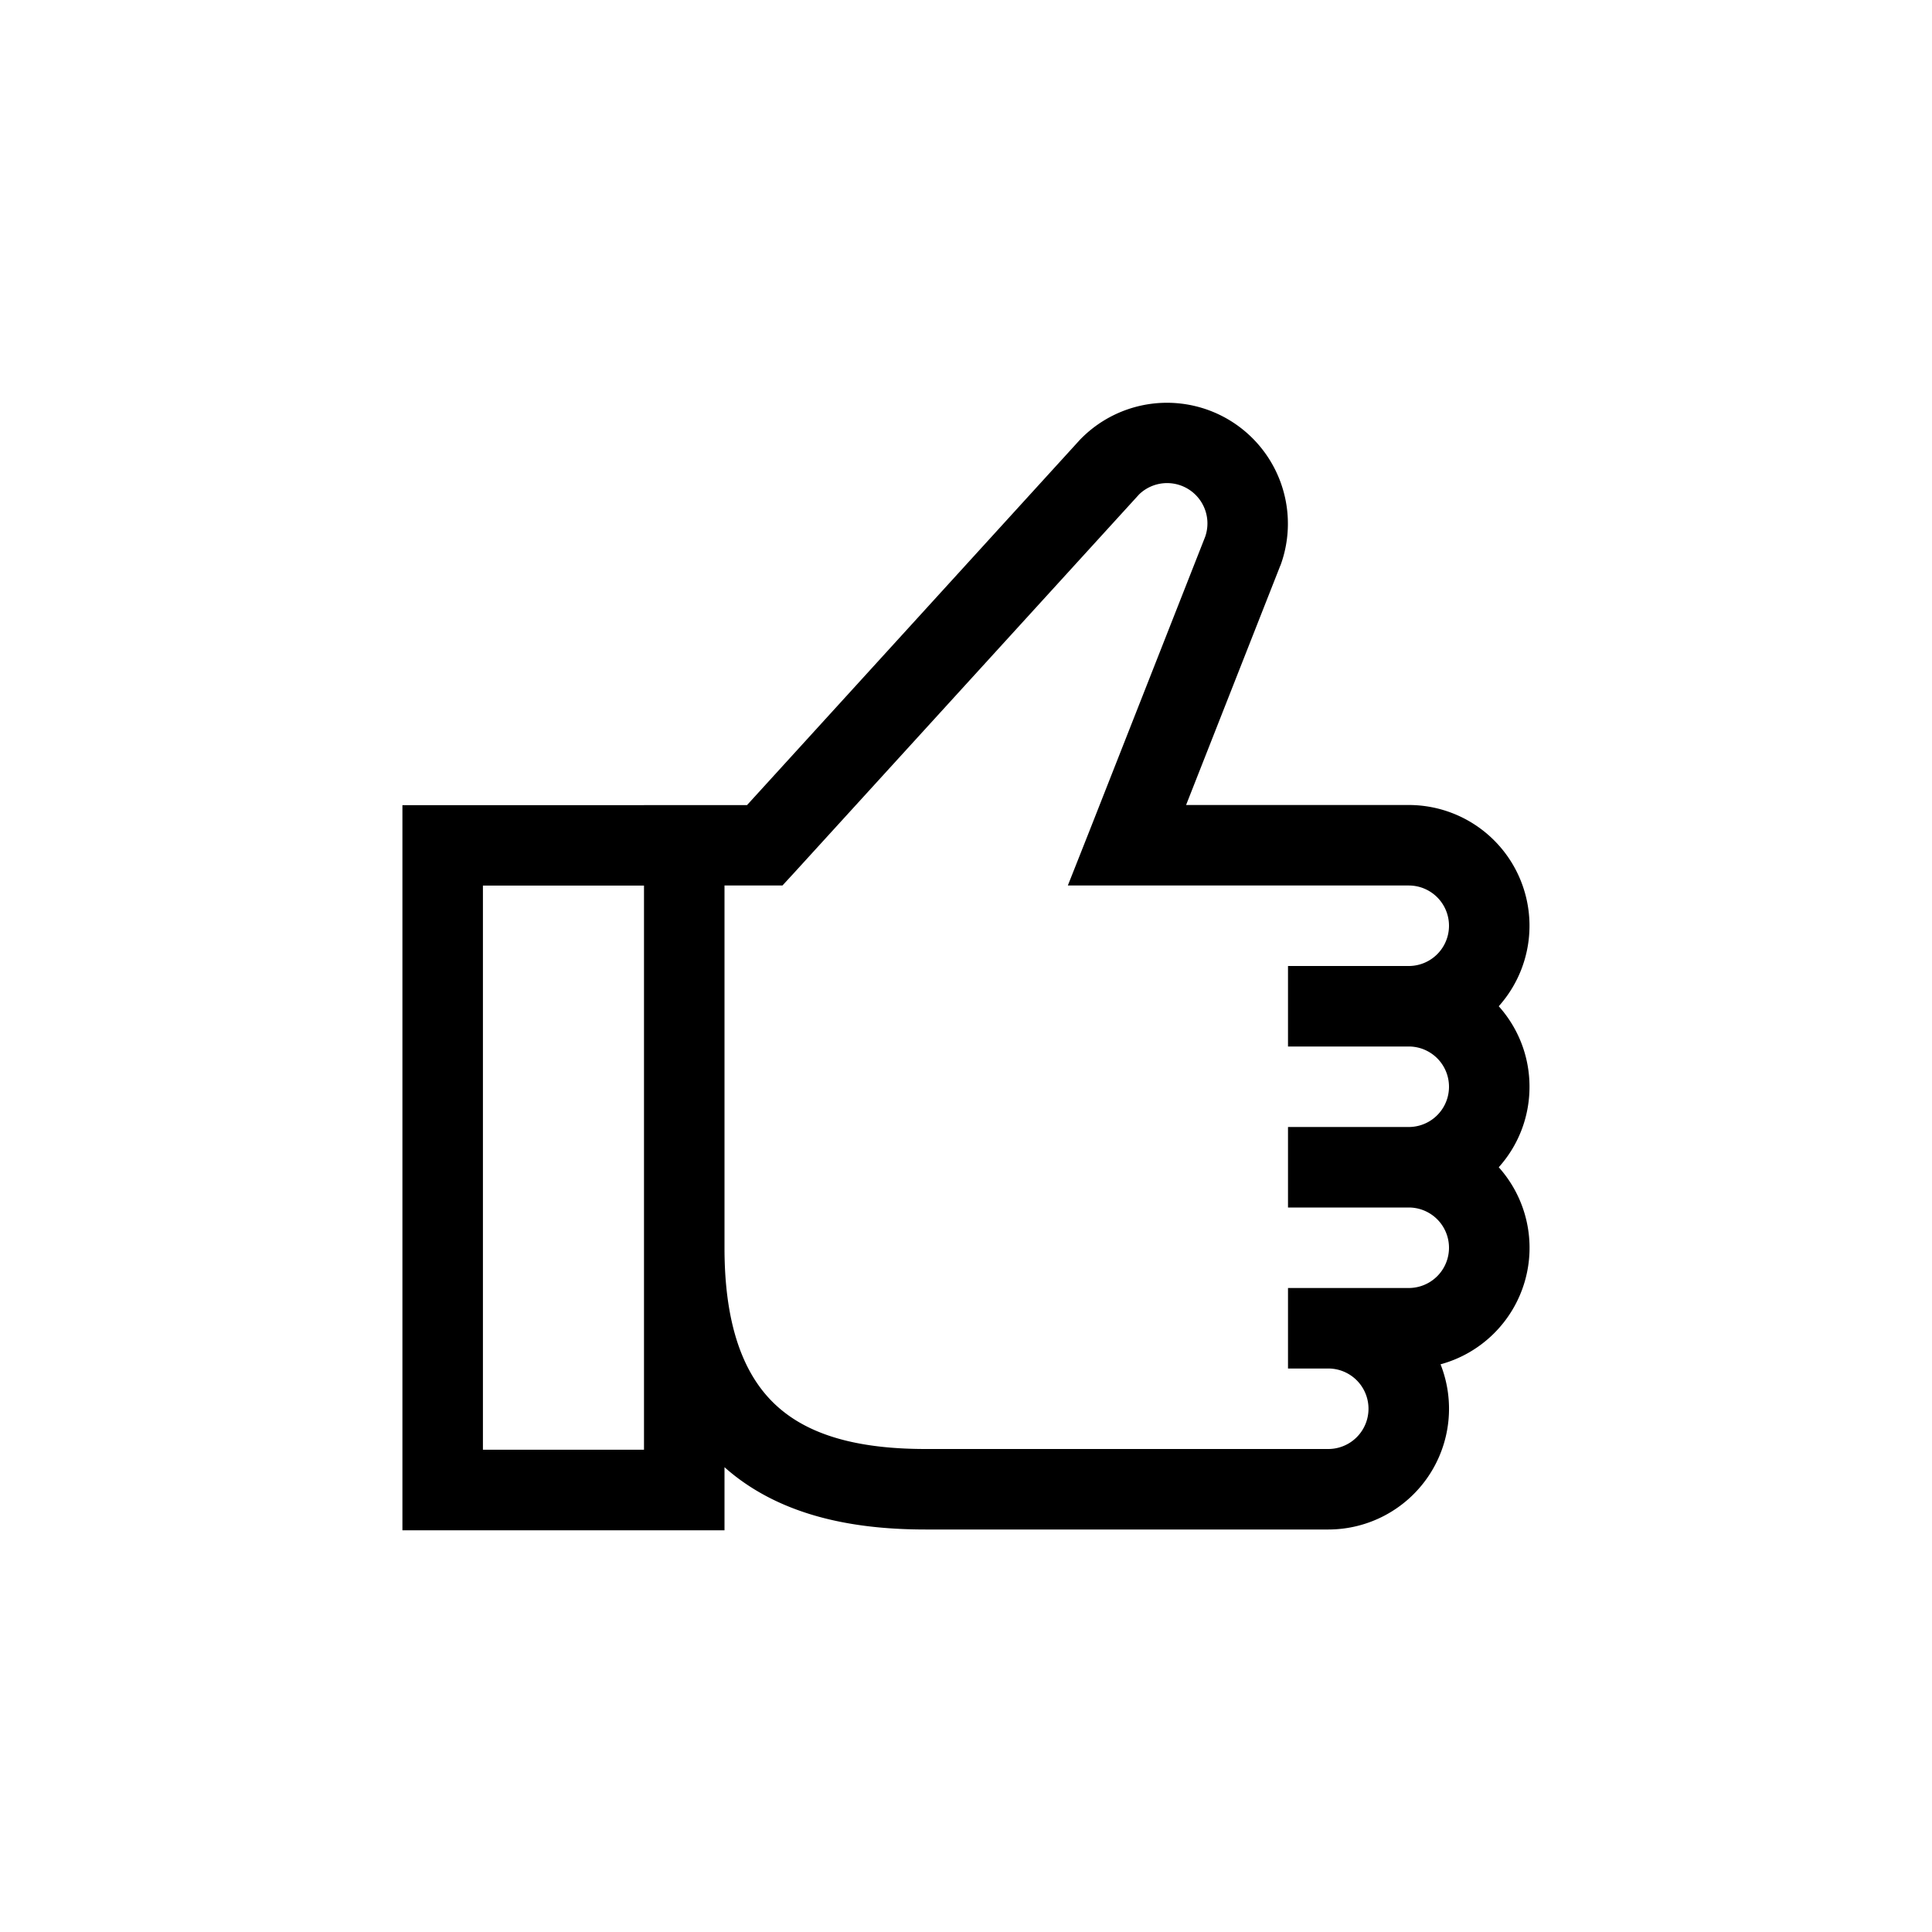
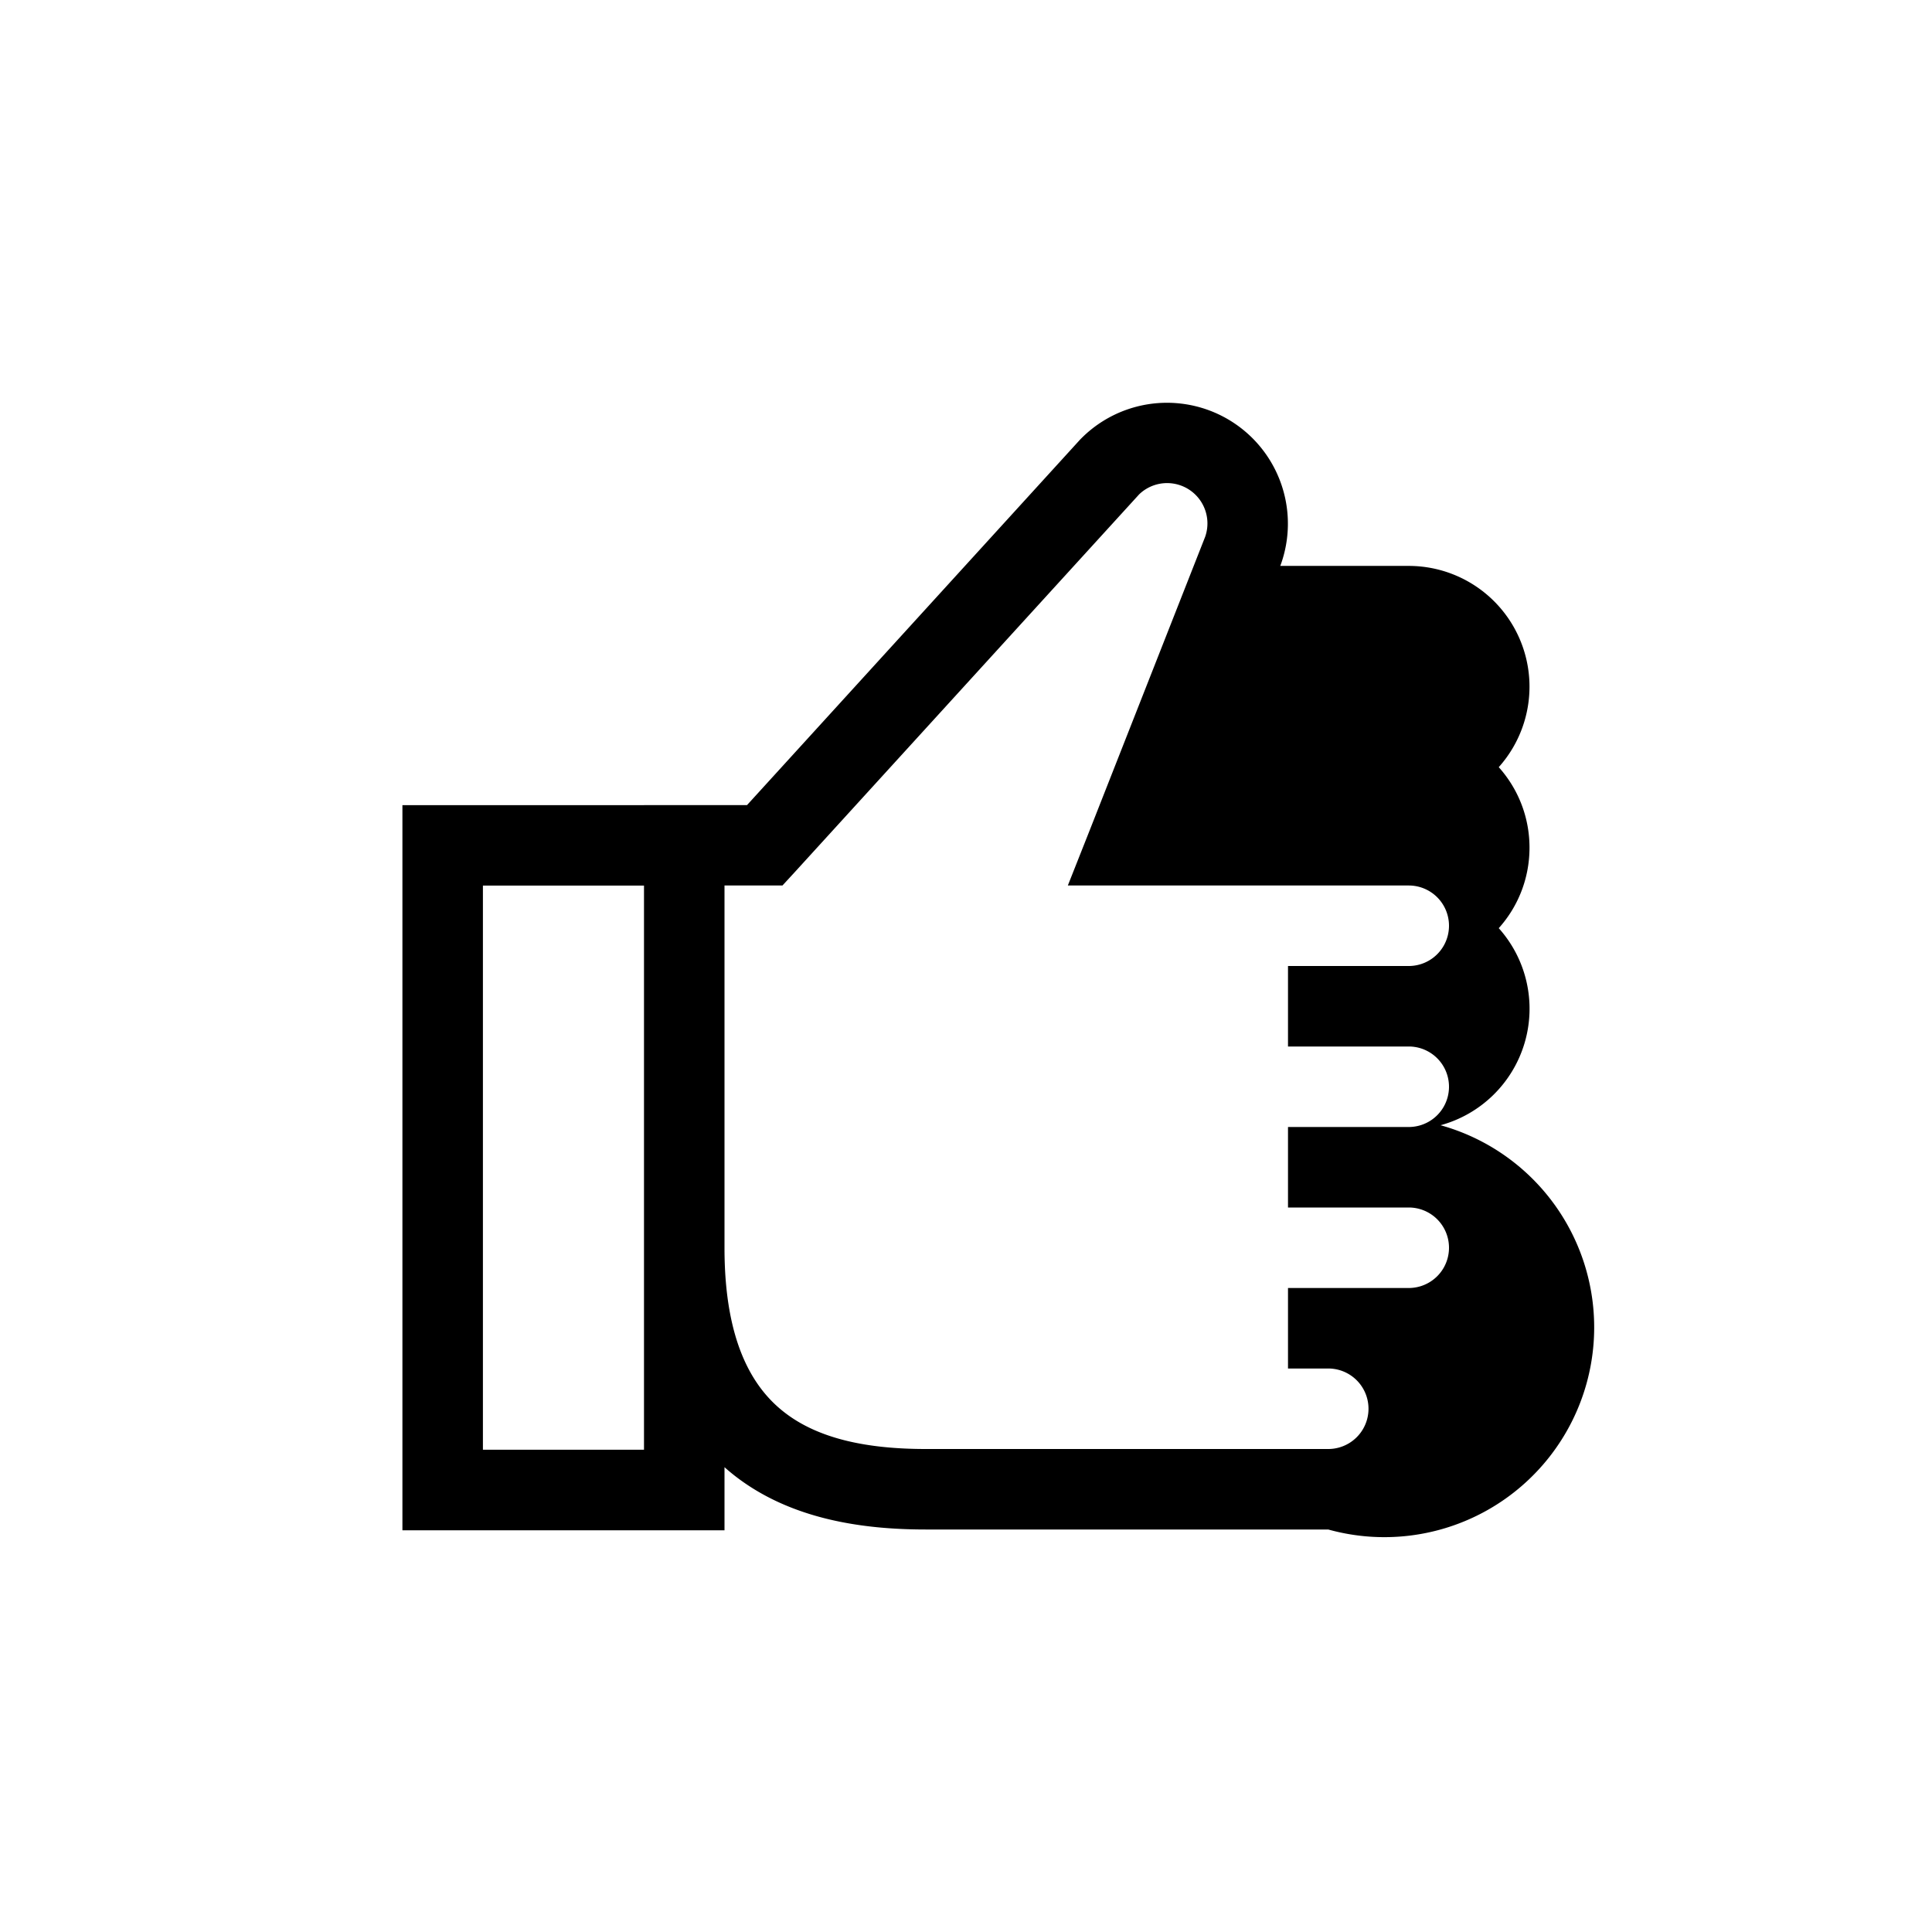
<svg xmlns="http://www.w3.org/2000/svg" width="24" height="24" viewBox="0 0 24 24" fill="none">
-   <path fill-rule="evenodd" clip-rule="evenodd" d="m9.87 10.837 4.28-4.695a.501.501 0 0 1 .821.526l-1.436 3.65-.27.682H17.5a.5.5 0 1 1 0 1H16v1h1.5a.5.5 0 1 1 0 1H16v1h1.5a.5.5 0 1 1 0 1H16v1h.5a.5.5 0 0 1 0 1v.5-.5H11.5c-.716 0-1.329-.122-1.758-.457-.403-.313-.739-.89-.742-2.026V11h.72l.15-.163ZM8 10.001h1.28l4.14-4.543.008-.008.008-.008a1.502 1.502 0 0 1 2.47 1.583l-.003.005L14.734 10H17.5a1.5 1.5 0 0 1 1.118 2.5c.238.266.382.616.382 1s-.144.735-.382 1a1.5 1.5 0 0 1-.723 2.448A1.5 1.5 0 0 1 16.5 19v-.5.5H11.5c-.792 0-1.68-.128-2.373-.668A2.635 2.635 0 0 1 9 18.226V19.01H4.999v-9.008H8Zm0 1H5.999v7.008H8V11.001Z" fill="#000" />
+   <path fill-rule="evenodd" clip-rule="evenodd" d="m9.87 10.837 4.28-4.695a.501.501 0 0 1 .821.526l-1.436 3.65-.27.682H17.5a.5.5 0 1 1 0 1H16v1h1.5a.5.5 0 1 1 0 1H16v1h1.5a.5.5 0 1 1 0 1H16v1h.5a.5.5 0 0 1 0 1v.5-.5H11.5c-.716 0-1.329-.122-1.758-.457-.403-.313-.739-.89-.742-2.026V11h.72l.15-.163ZM8 10.001h1.28l4.14-4.543.008-.008.008-.008a1.502 1.502 0 0 1 2.47 1.583l-.003.005H17.5a1.5 1.5 0 0 1 1.118 2.5c.238.266.382.616.382 1s-.144.735-.382 1a1.5 1.5 0 0 1-.723 2.448A1.5 1.5 0 0 1 16.5 19v-.5.5H11.5c-.792 0-1.68-.128-2.373-.668A2.635 2.635 0 0 1 9 18.226V19.01H4.999v-9.008H8Zm0 1H5.999v7.008H8V11.001Z" fill="#000" />
</svg>